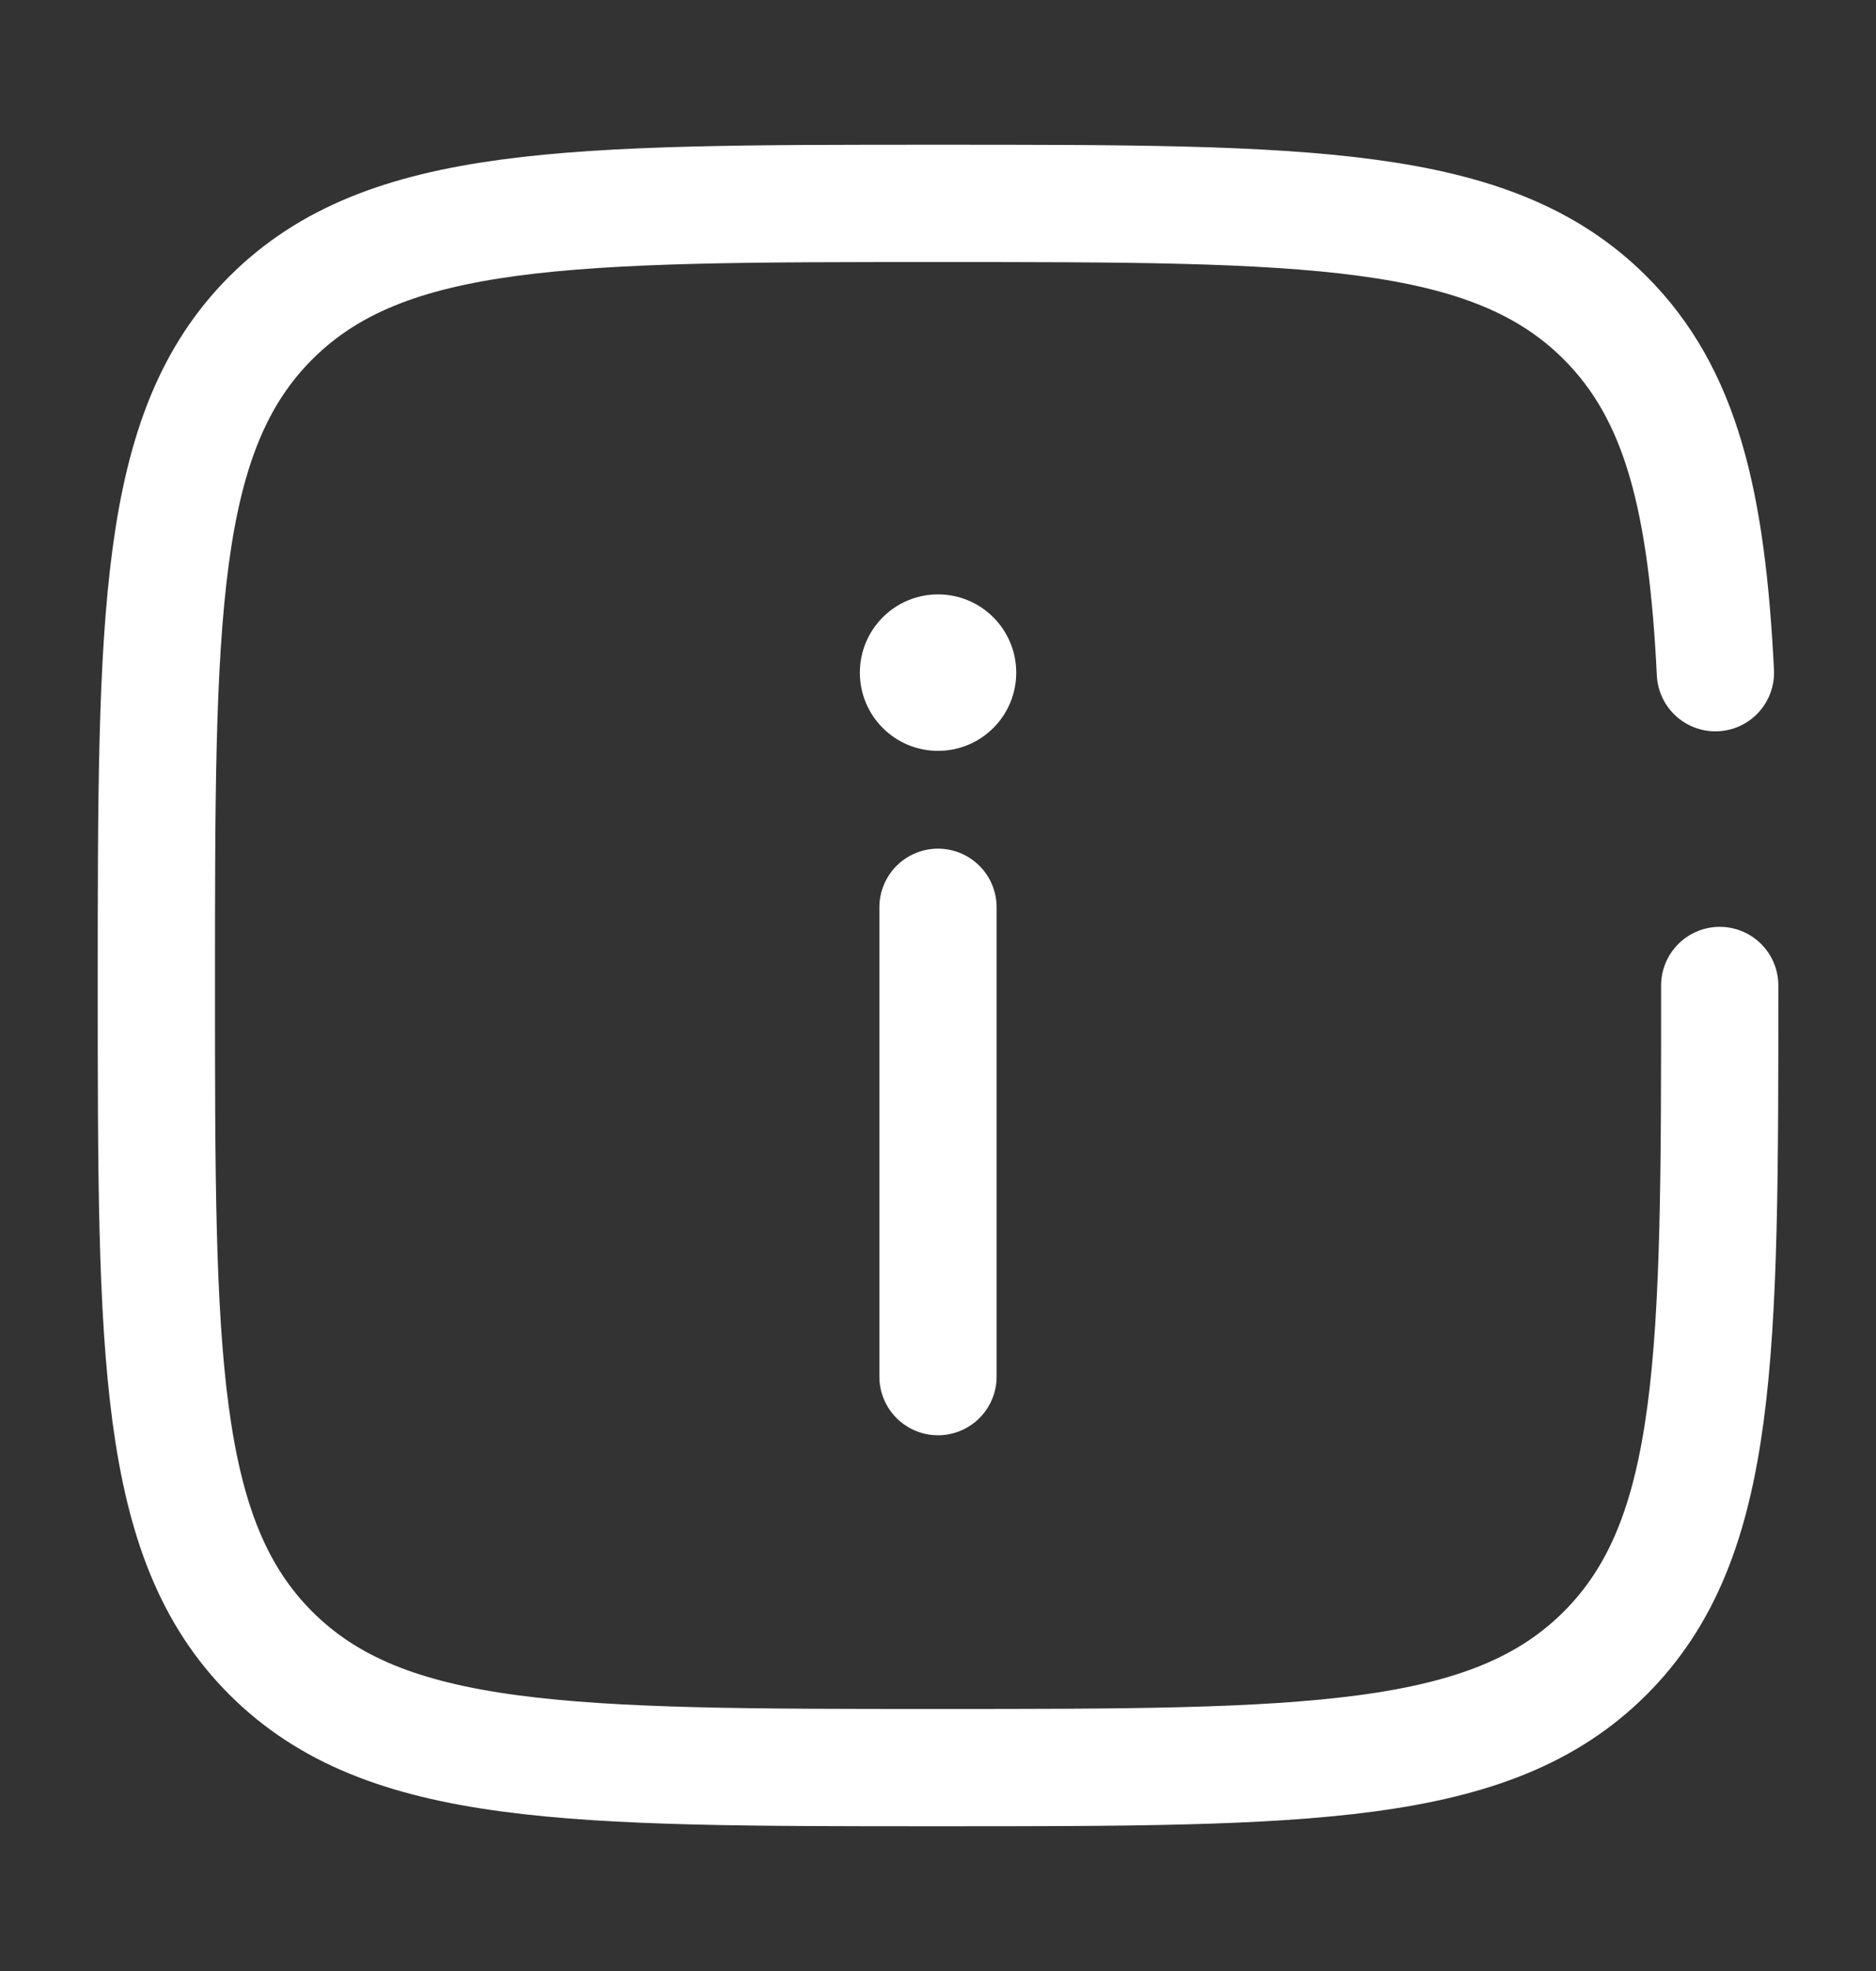
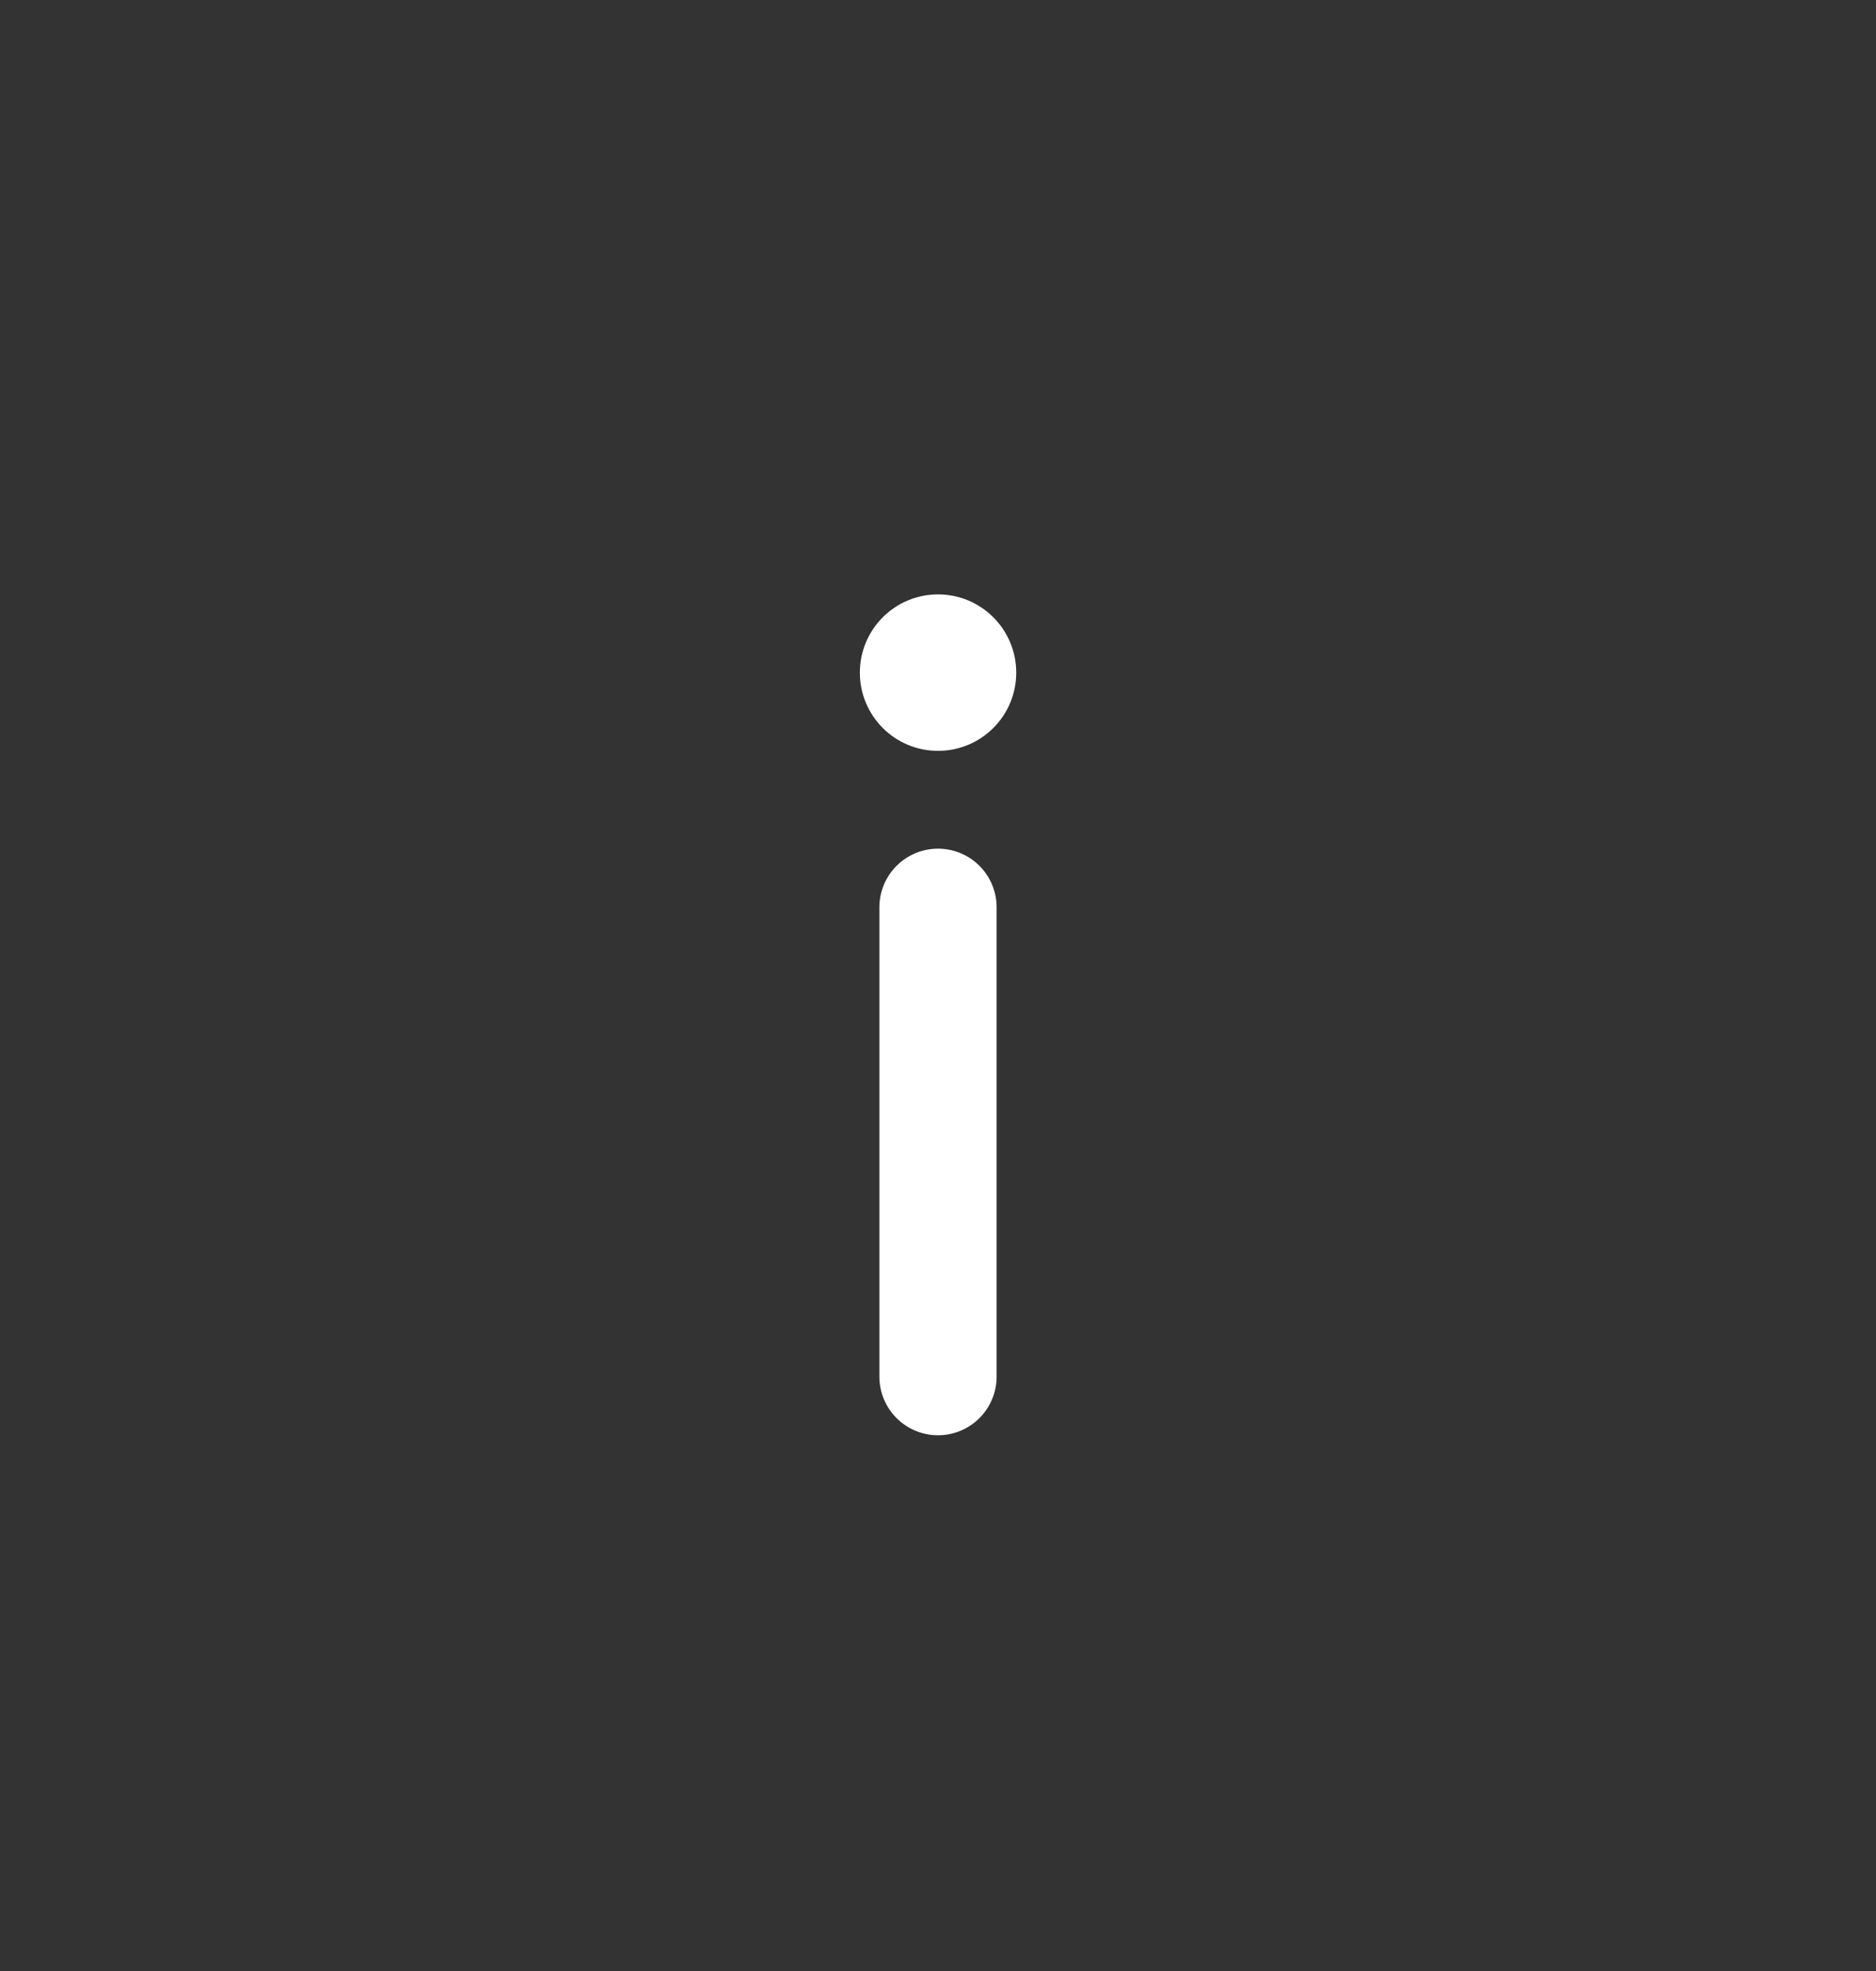
<svg xmlns="http://www.w3.org/2000/svg" width="20" height="21" viewBox="0 0 20 21" fill="none">
  <rect x="0" y="0" width="20" height="21" fill="#333333" stroke="none" />
  <path d="M10 14.667V9.667" stroke="white" stroke-width="1.25" stroke-linecap="round" />
  <path d="M10 6.333C10.461 6.333 10.834 6.706 10.834 7.167C10.834 7.627 10.461 8 10 8C9.54 8 9.167 7.627 9.167 7.167C9.167 6.706 9.54 6.333 10 6.333Z" fill="white" />
-   <path d="M18.334 10.5C18.334 14.428 18.334 16.393 17.113 17.613C15.893 18.833 13.929 18.833 10 18.833C6.072 18.833 4.108 18.833 2.887 17.613C1.667 16.393 1.667 14.428 1.667 10.5C1.667 6.572 1.667 4.607 2.887 3.387C4.108 2.167 6.072 2.167 10 2.167C13.929 2.167 15.893 2.167 17.113 3.387C17.925 4.199 18.197 5.339 18.288 7.167" stroke="white" stroke-width="1.25" stroke-linecap="round" />
</svg>